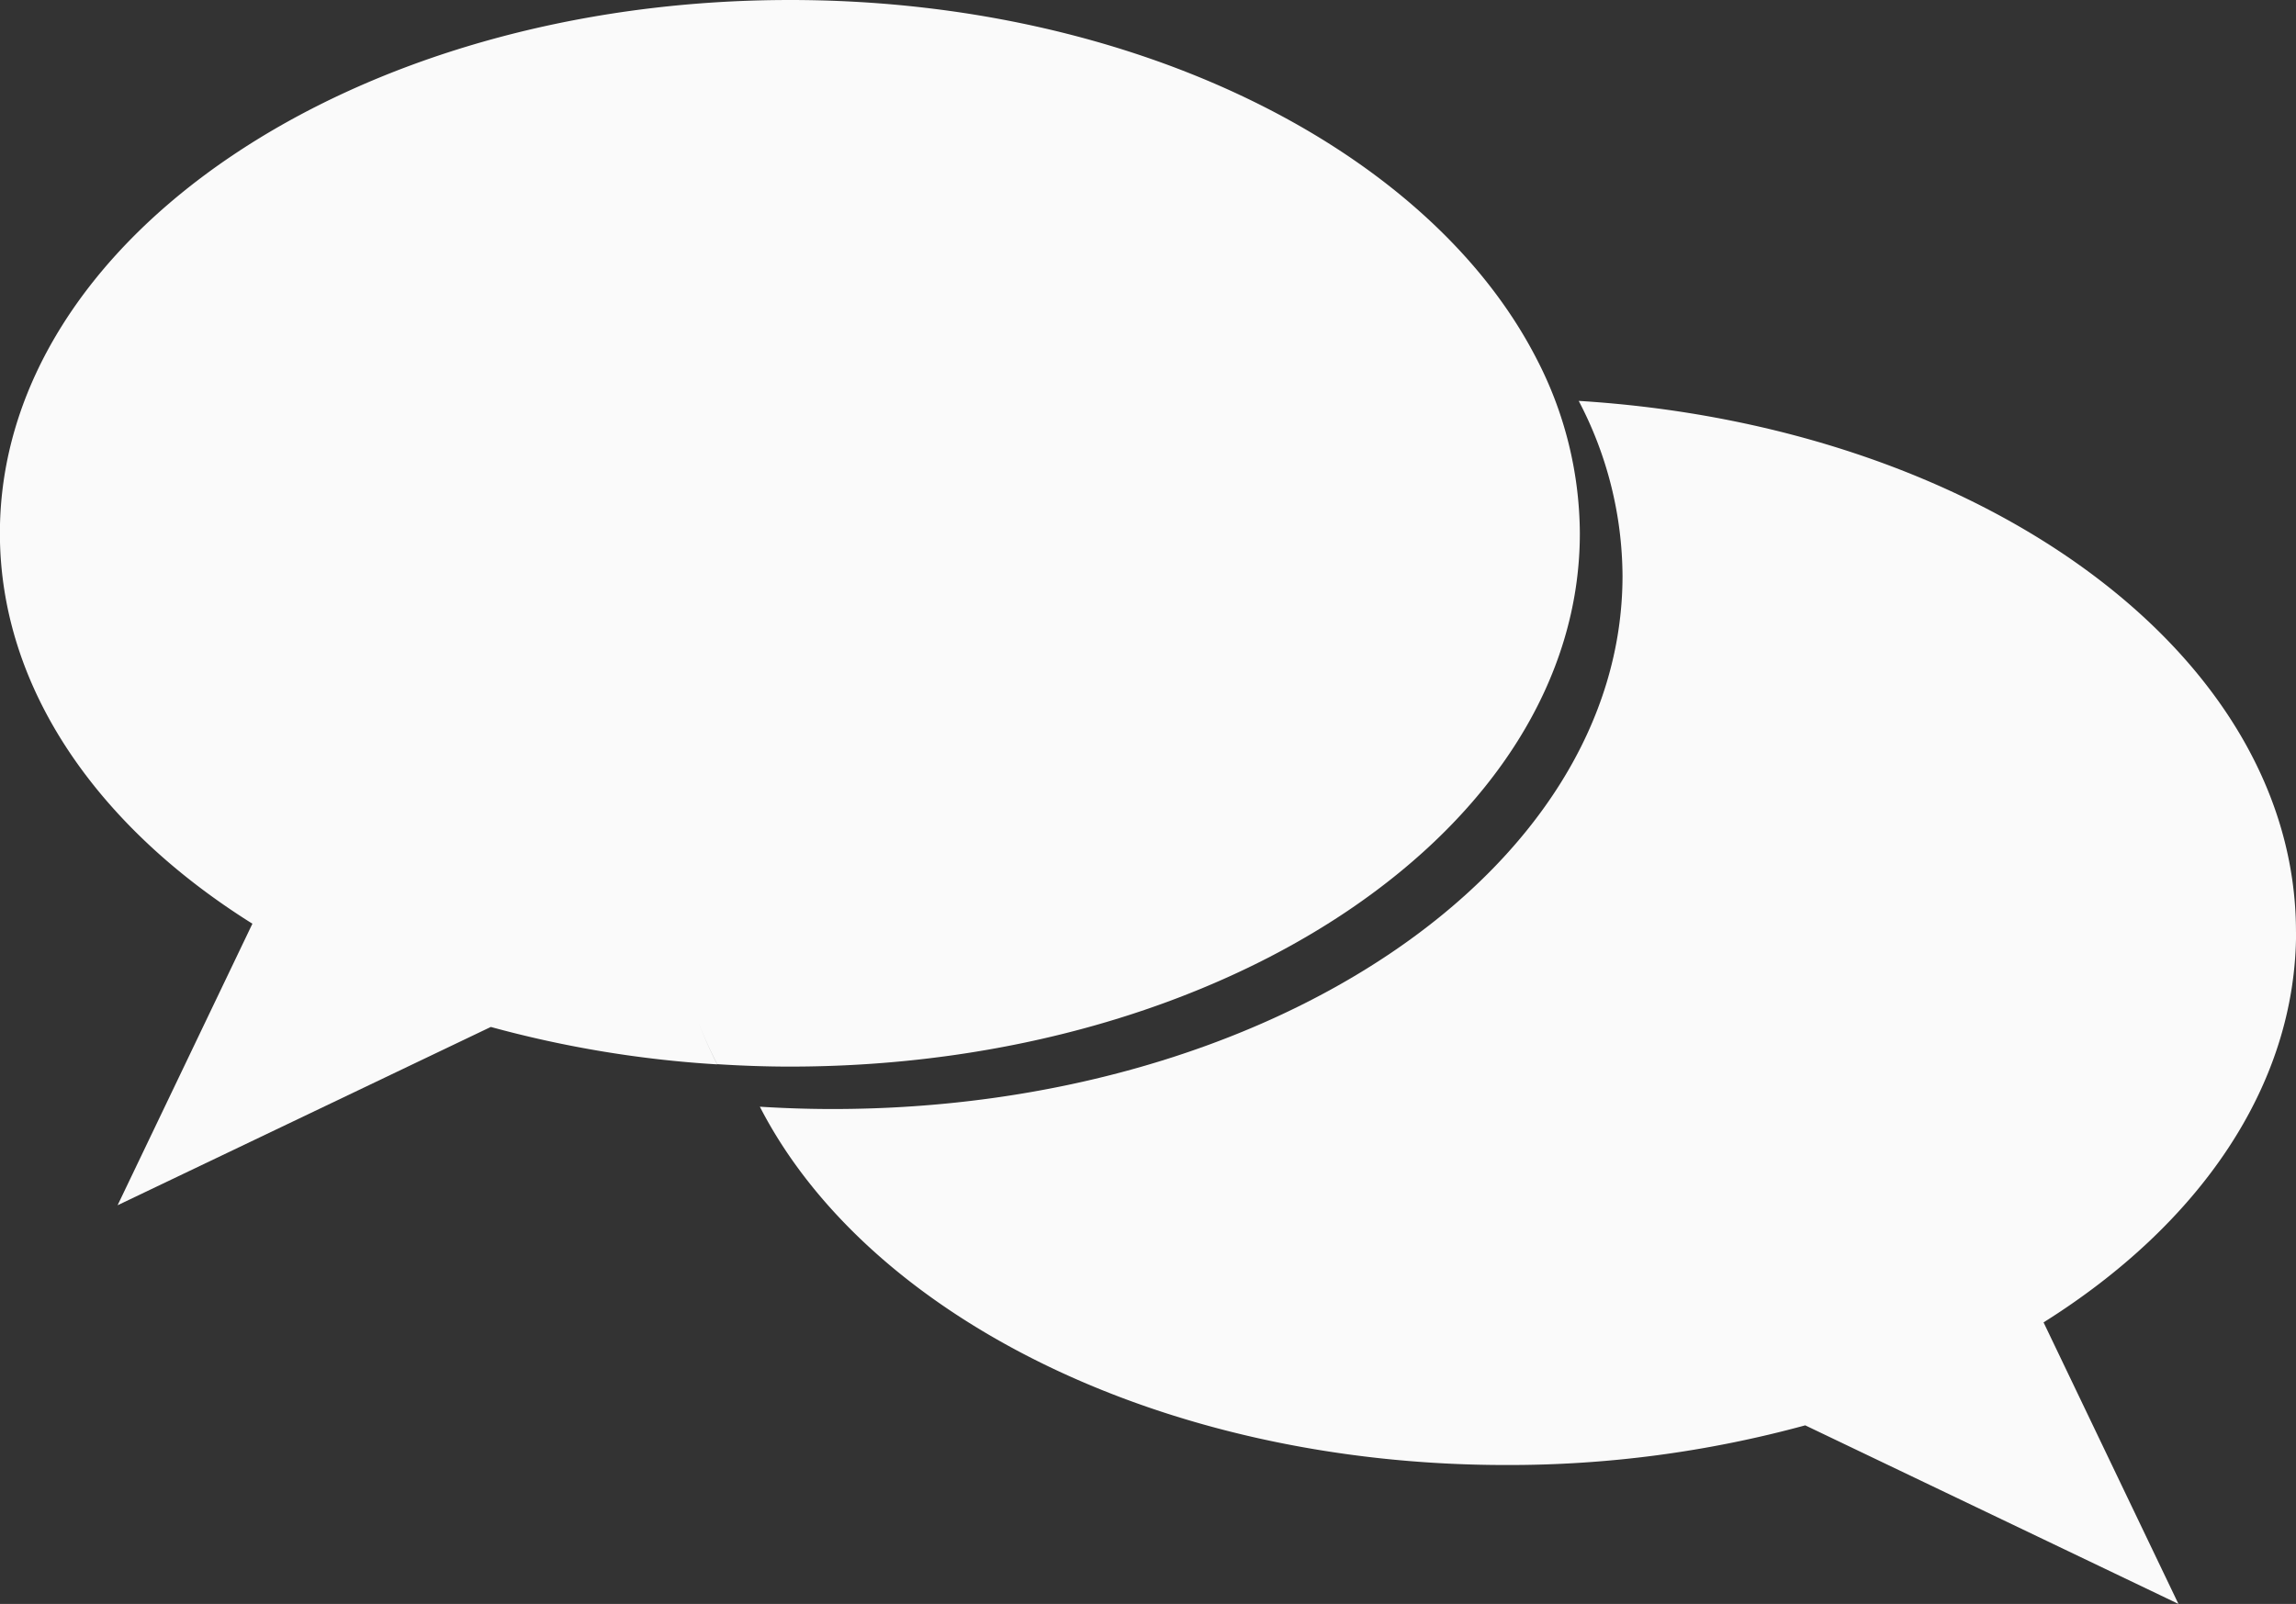
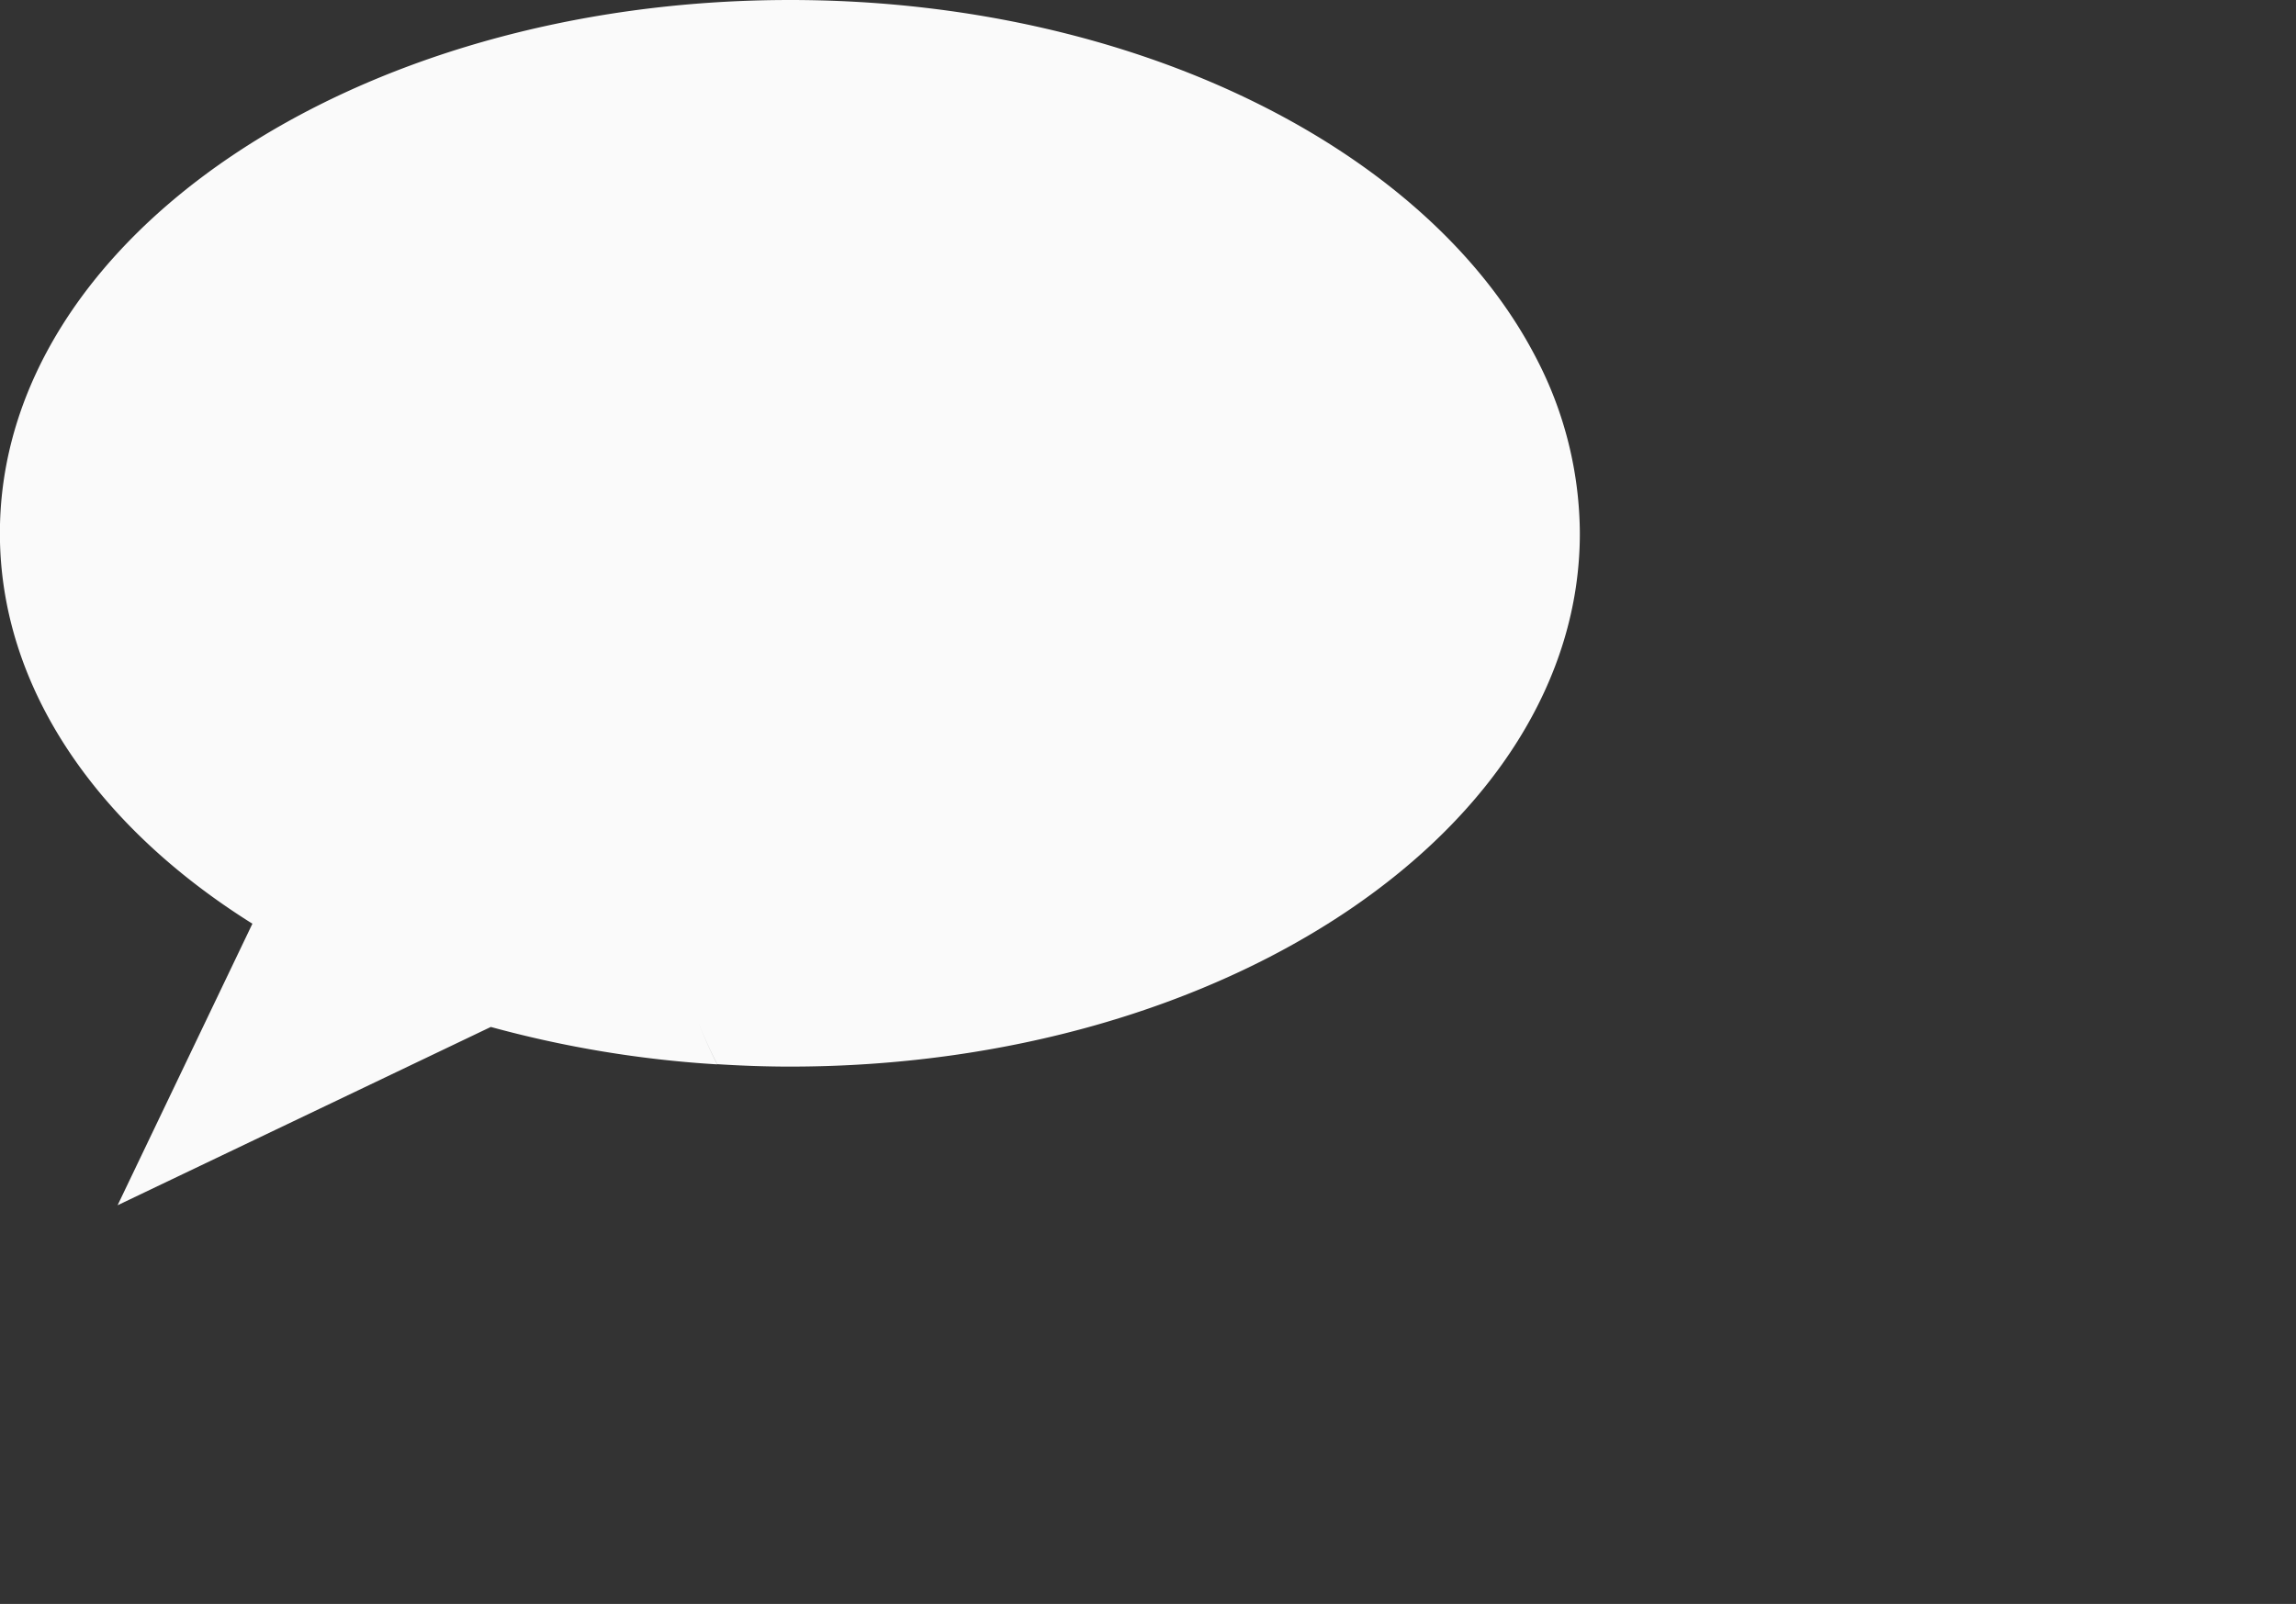
<svg xmlns="http://www.w3.org/2000/svg" width="89.108" height="62.266" viewBox="0 0 89.108 62.266">
  <rect x="0" y="0" width="89.108" height="62.266" fill="#333333" stroke="none" />
  <defs>
    <clipPath id="clip-path">
      <rect id="Rectangle_2151" data-name="Rectangle 2151" width="89.108" height="62.266" fill="#fff" />
    </clipPath>
  </defs>
  <g id="speech-bubble-icon" clip-path="url(#clip-path)">
    <path id="Union_12" data-name="Union 12" d="M9.8,35.859C3.775,32.086,0,26.691,0,20.7,0,9.27,13.729,0,30.664,0c13.4,0,24.795,5.816,28.963,13.906a14.849,14.849,0,0,1,1.691,6.8c0,11.422-13.729,20.7-30.654,20.7-.953,0-1.9-.035-2.824-.094a15.853,15.853,0,0,1-.73-1.625,15.976,15.976,0,0,0,.73,1.633,43.055,43.055,0,0,1-8.787-1.453L4.568,46.789Z" transform="translate(-0.004)" fill="#fafafa" stroke="rgba(0,0,0,0)" stroke-width="3" />
-     <path id="Path_4931" data-name="Path 4931" d="M95.346,39.466c0-10.789-12.228-19.648-27.837-20.61a14.754,14.754,0,0,1,1.7,6.79c0,11.431-13.726,20.7-30.657,20.7-.952,0-1.893-.032-2.823-.09,4.164,8.1,15.553,13.91,28.96,13.91A43.641,43.641,0,0,0,76.3,58.626l14.484,6.932L85.55,54.629c6.024-3.78,9.8-9.172,9.8-15.162" transform="translate(-6.239 -3.293)" fill="#fafafa" />
  </g>
</svg>